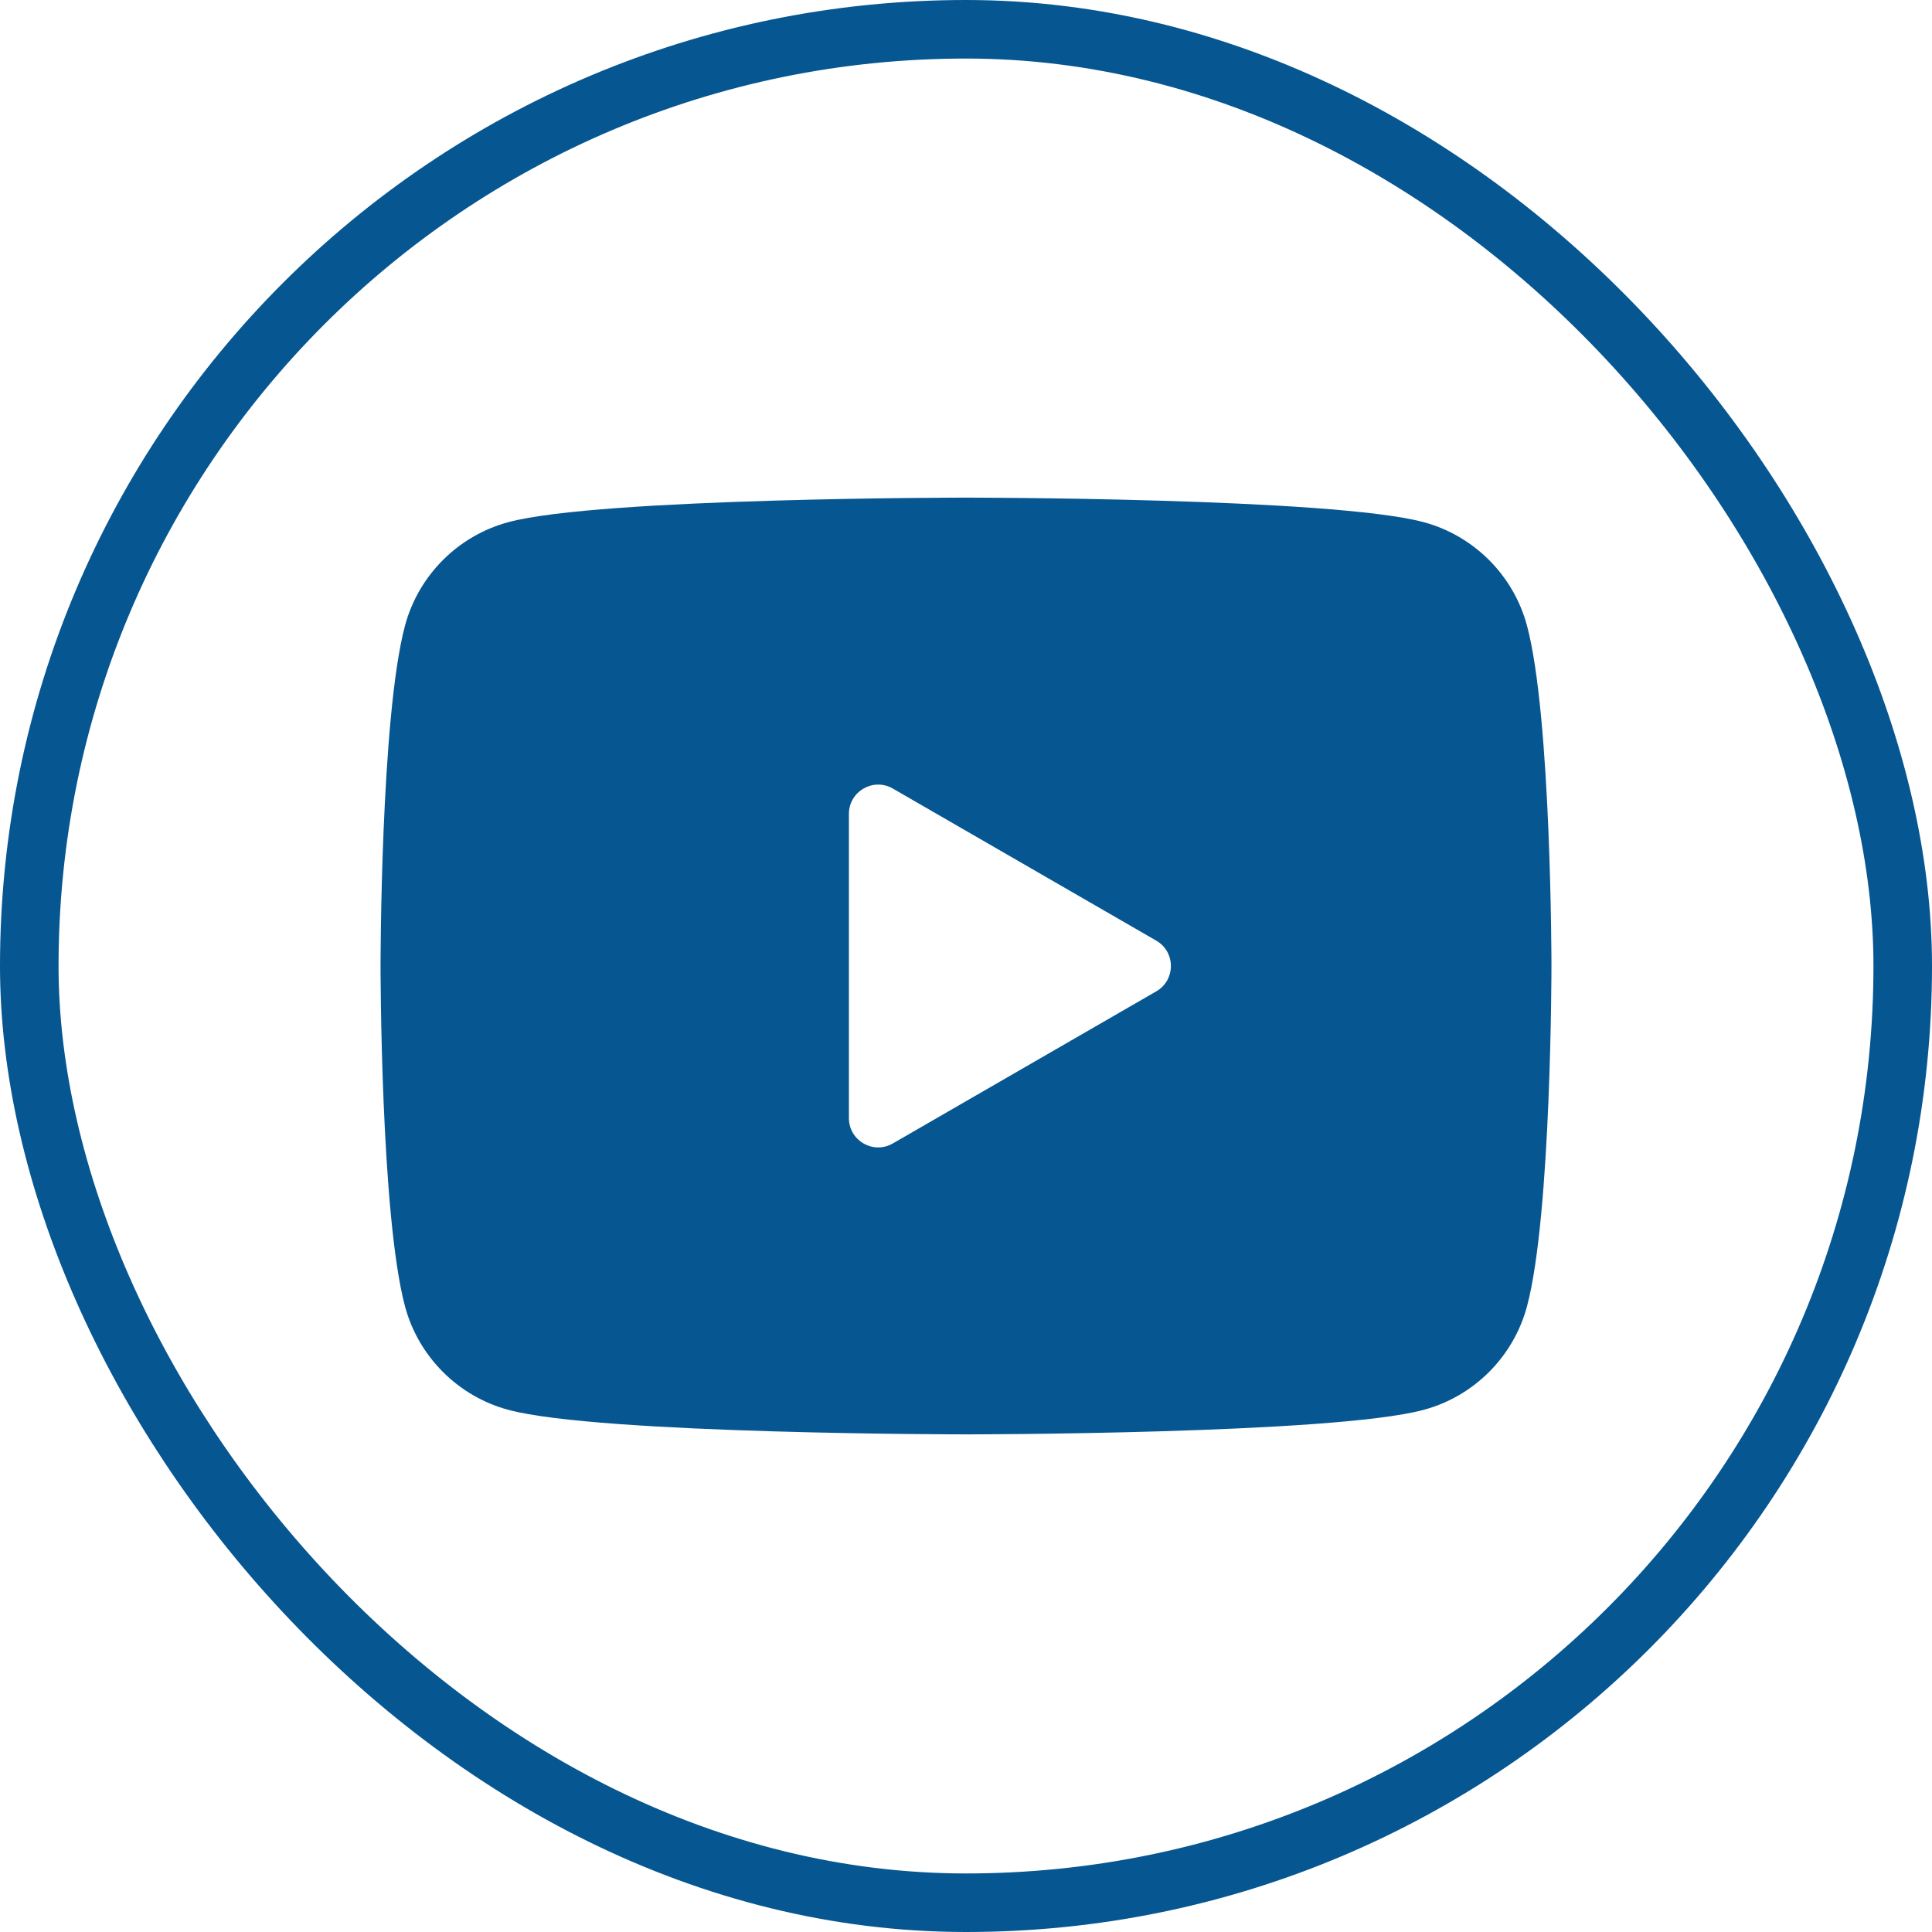
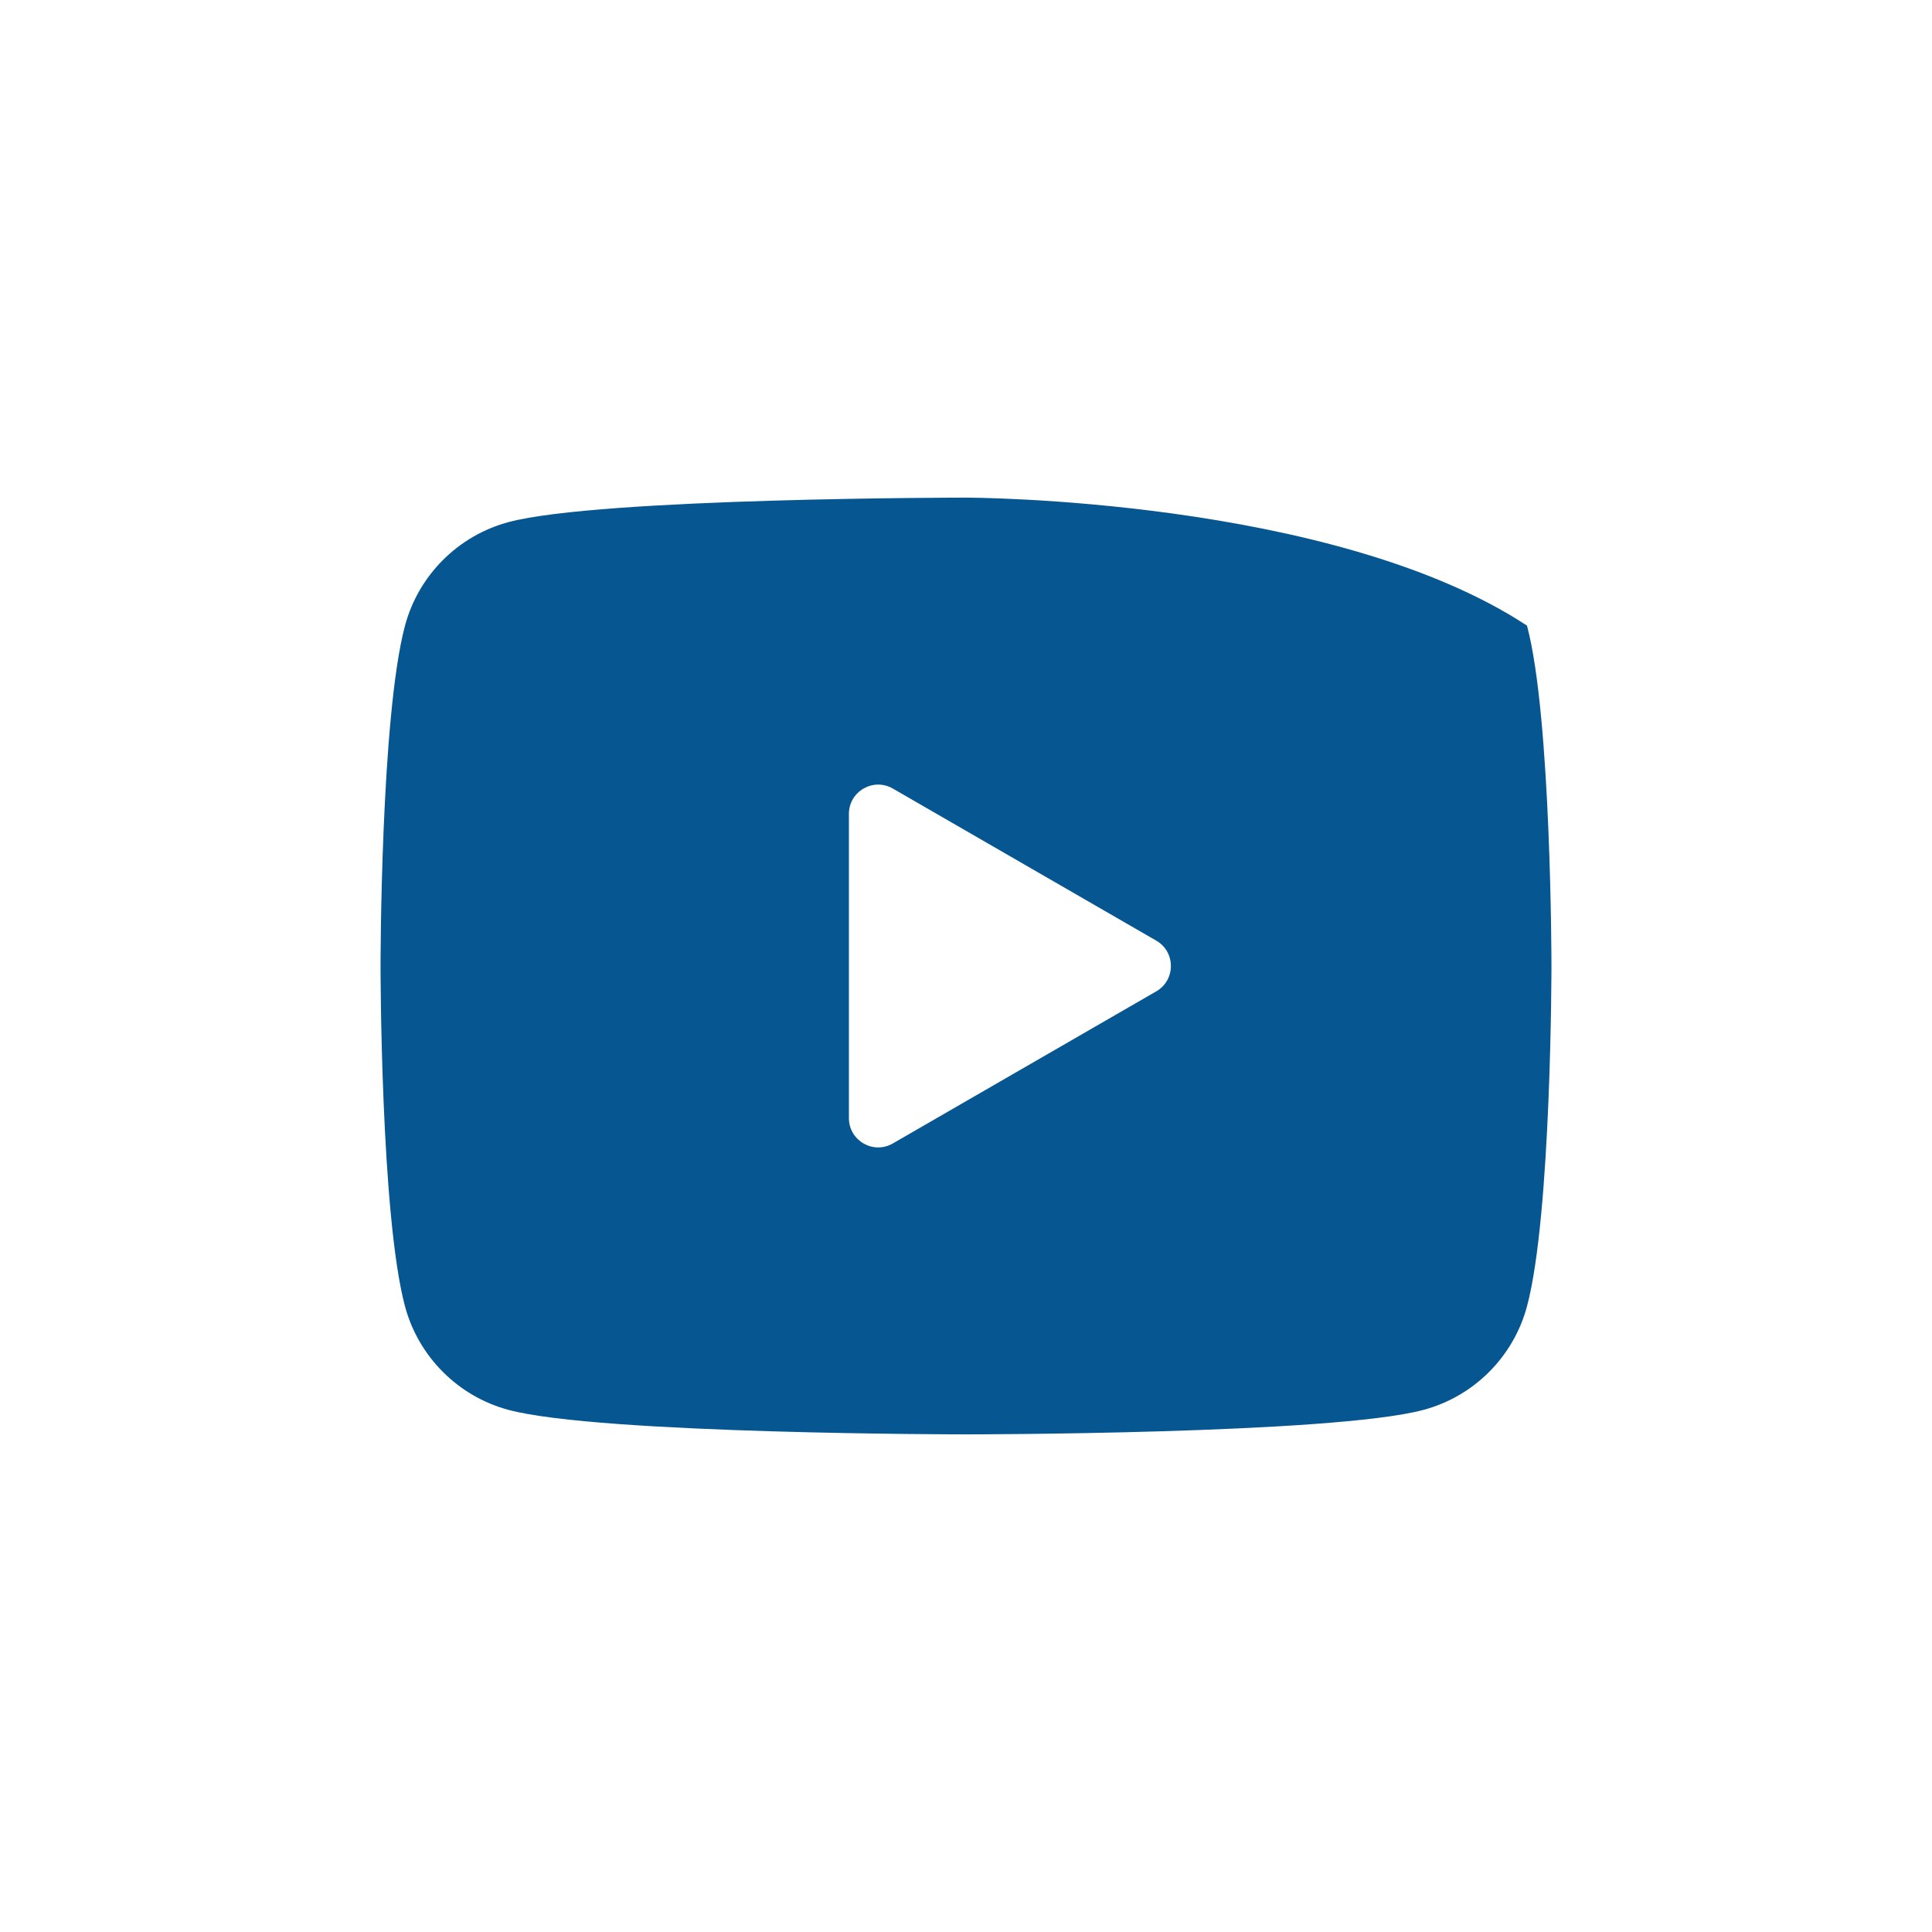
<svg xmlns="http://www.w3.org/2000/svg" width="33" height="33" viewBox="0 0 33 33" fill="none">
-   <rect x="0.5" y="0.5" width="32" height="32" rx="16" stroke="#065691" />
-   <path d="M26.082 10.686C25.852 9.826 25.174 9.148 24.314 8.918C22.754 8.5 16.5 8.5 16.5 8.5C16.5 8.5 10.246 8.5 8.686 8.918C7.826 9.148 7.148 9.826 6.918 10.686C6.5 12.246 6.5 16.5 6.5 16.5C6.5 16.5 6.5 20.754 6.918 22.314C7.148 23.174 7.826 23.852 8.686 24.082C10.246 24.5 16.5 24.5 16.5 24.5C16.5 24.5 22.754 24.5 24.314 24.082C25.175 23.852 25.852 23.174 26.082 22.314C26.5 20.754 26.5 16.5 26.5 16.5C26.5 16.5 26.5 12.246 26.082 10.686ZM14.5 19.098V13.902C14.5 13.517 14.917 13.277 15.25 13.469L19.75 16.067C20.083 16.259 20.083 16.741 19.75 16.933L15.25 19.531C14.917 19.724 14.5 19.483 14.5 19.098Z" fill="#065691" />
+   <path d="M26.082 10.686C22.754 8.5 16.5 8.5 16.5 8.5C16.5 8.5 10.246 8.5 8.686 8.918C7.826 9.148 7.148 9.826 6.918 10.686C6.5 12.246 6.5 16.5 6.5 16.5C6.5 16.5 6.5 20.754 6.918 22.314C7.148 23.174 7.826 23.852 8.686 24.082C10.246 24.5 16.5 24.5 16.5 24.5C16.5 24.5 22.754 24.5 24.314 24.082C25.175 23.852 25.852 23.174 26.082 22.314C26.5 20.754 26.5 16.5 26.5 16.5C26.5 16.5 26.5 12.246 26.082 10.686ZM14.5 19.098V13.902C14.5 13.517 14.917 13.277 15.25 13.469L19.75 16.067C20.083 16.259 20.083 16.741 19.75 16.933L15.25 19.531C14.917 19.724 14.5 19.483 14.5 19.098Z" fill="#065691" />
</svg>